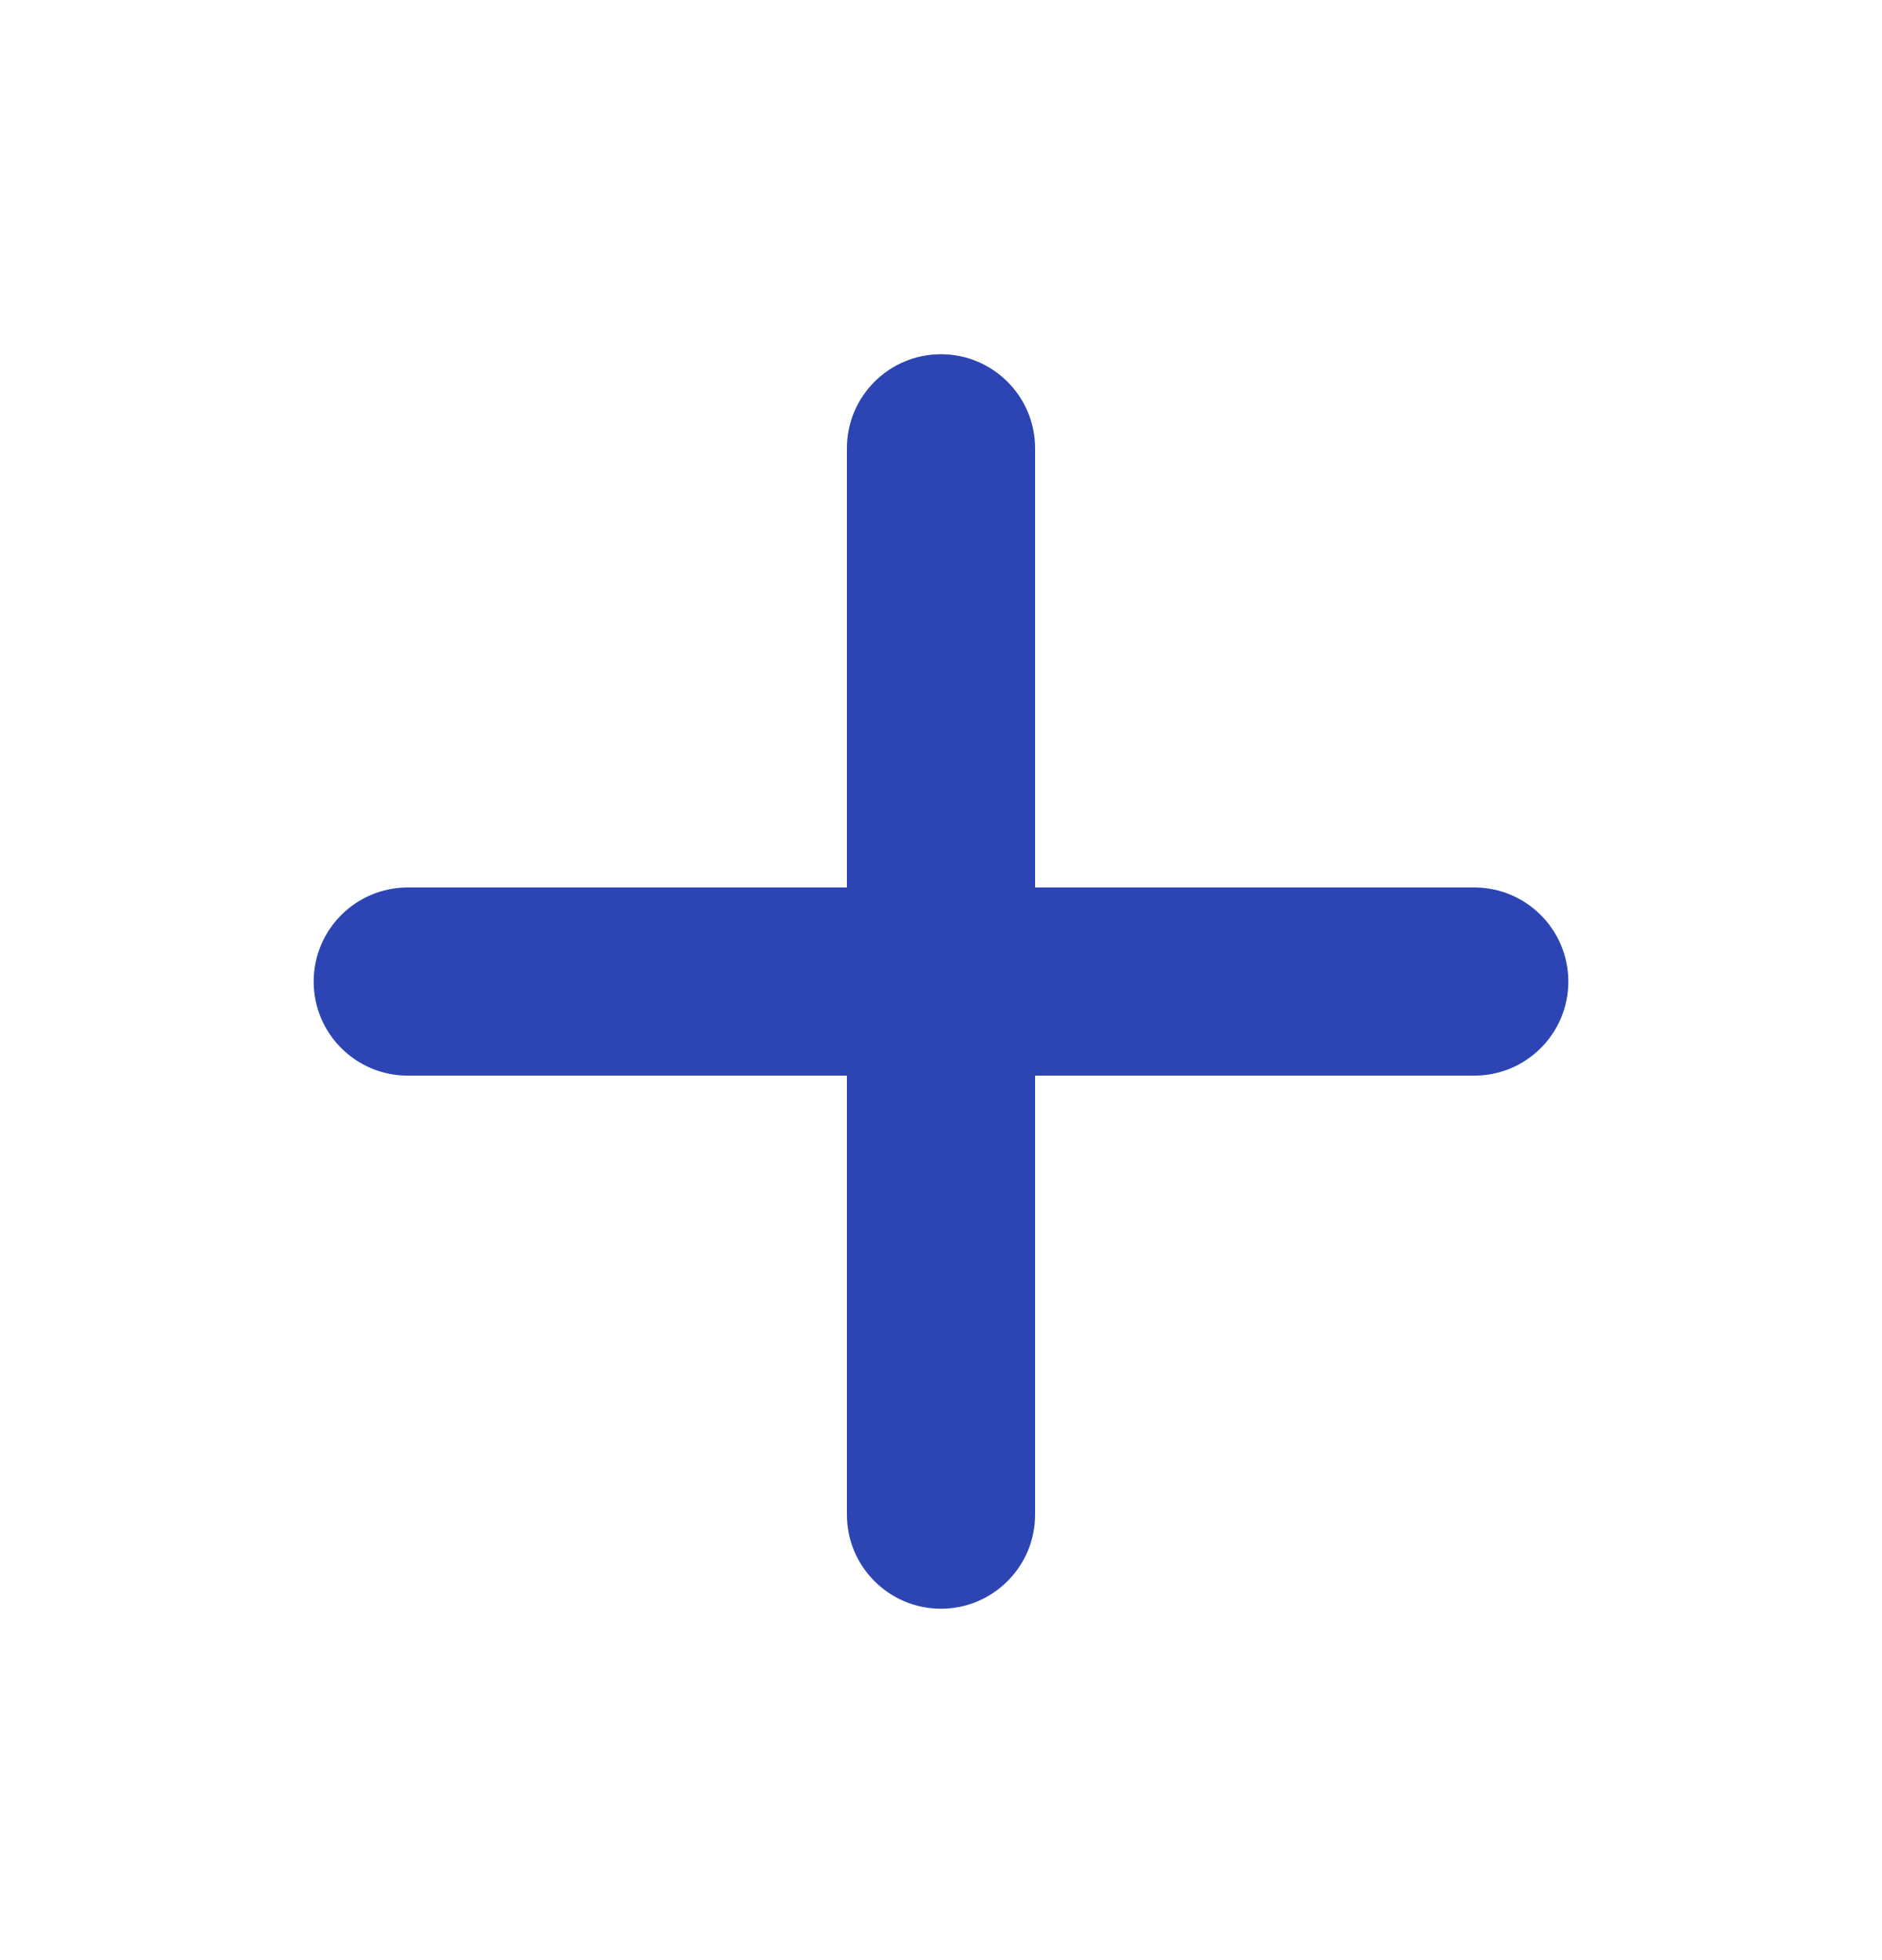
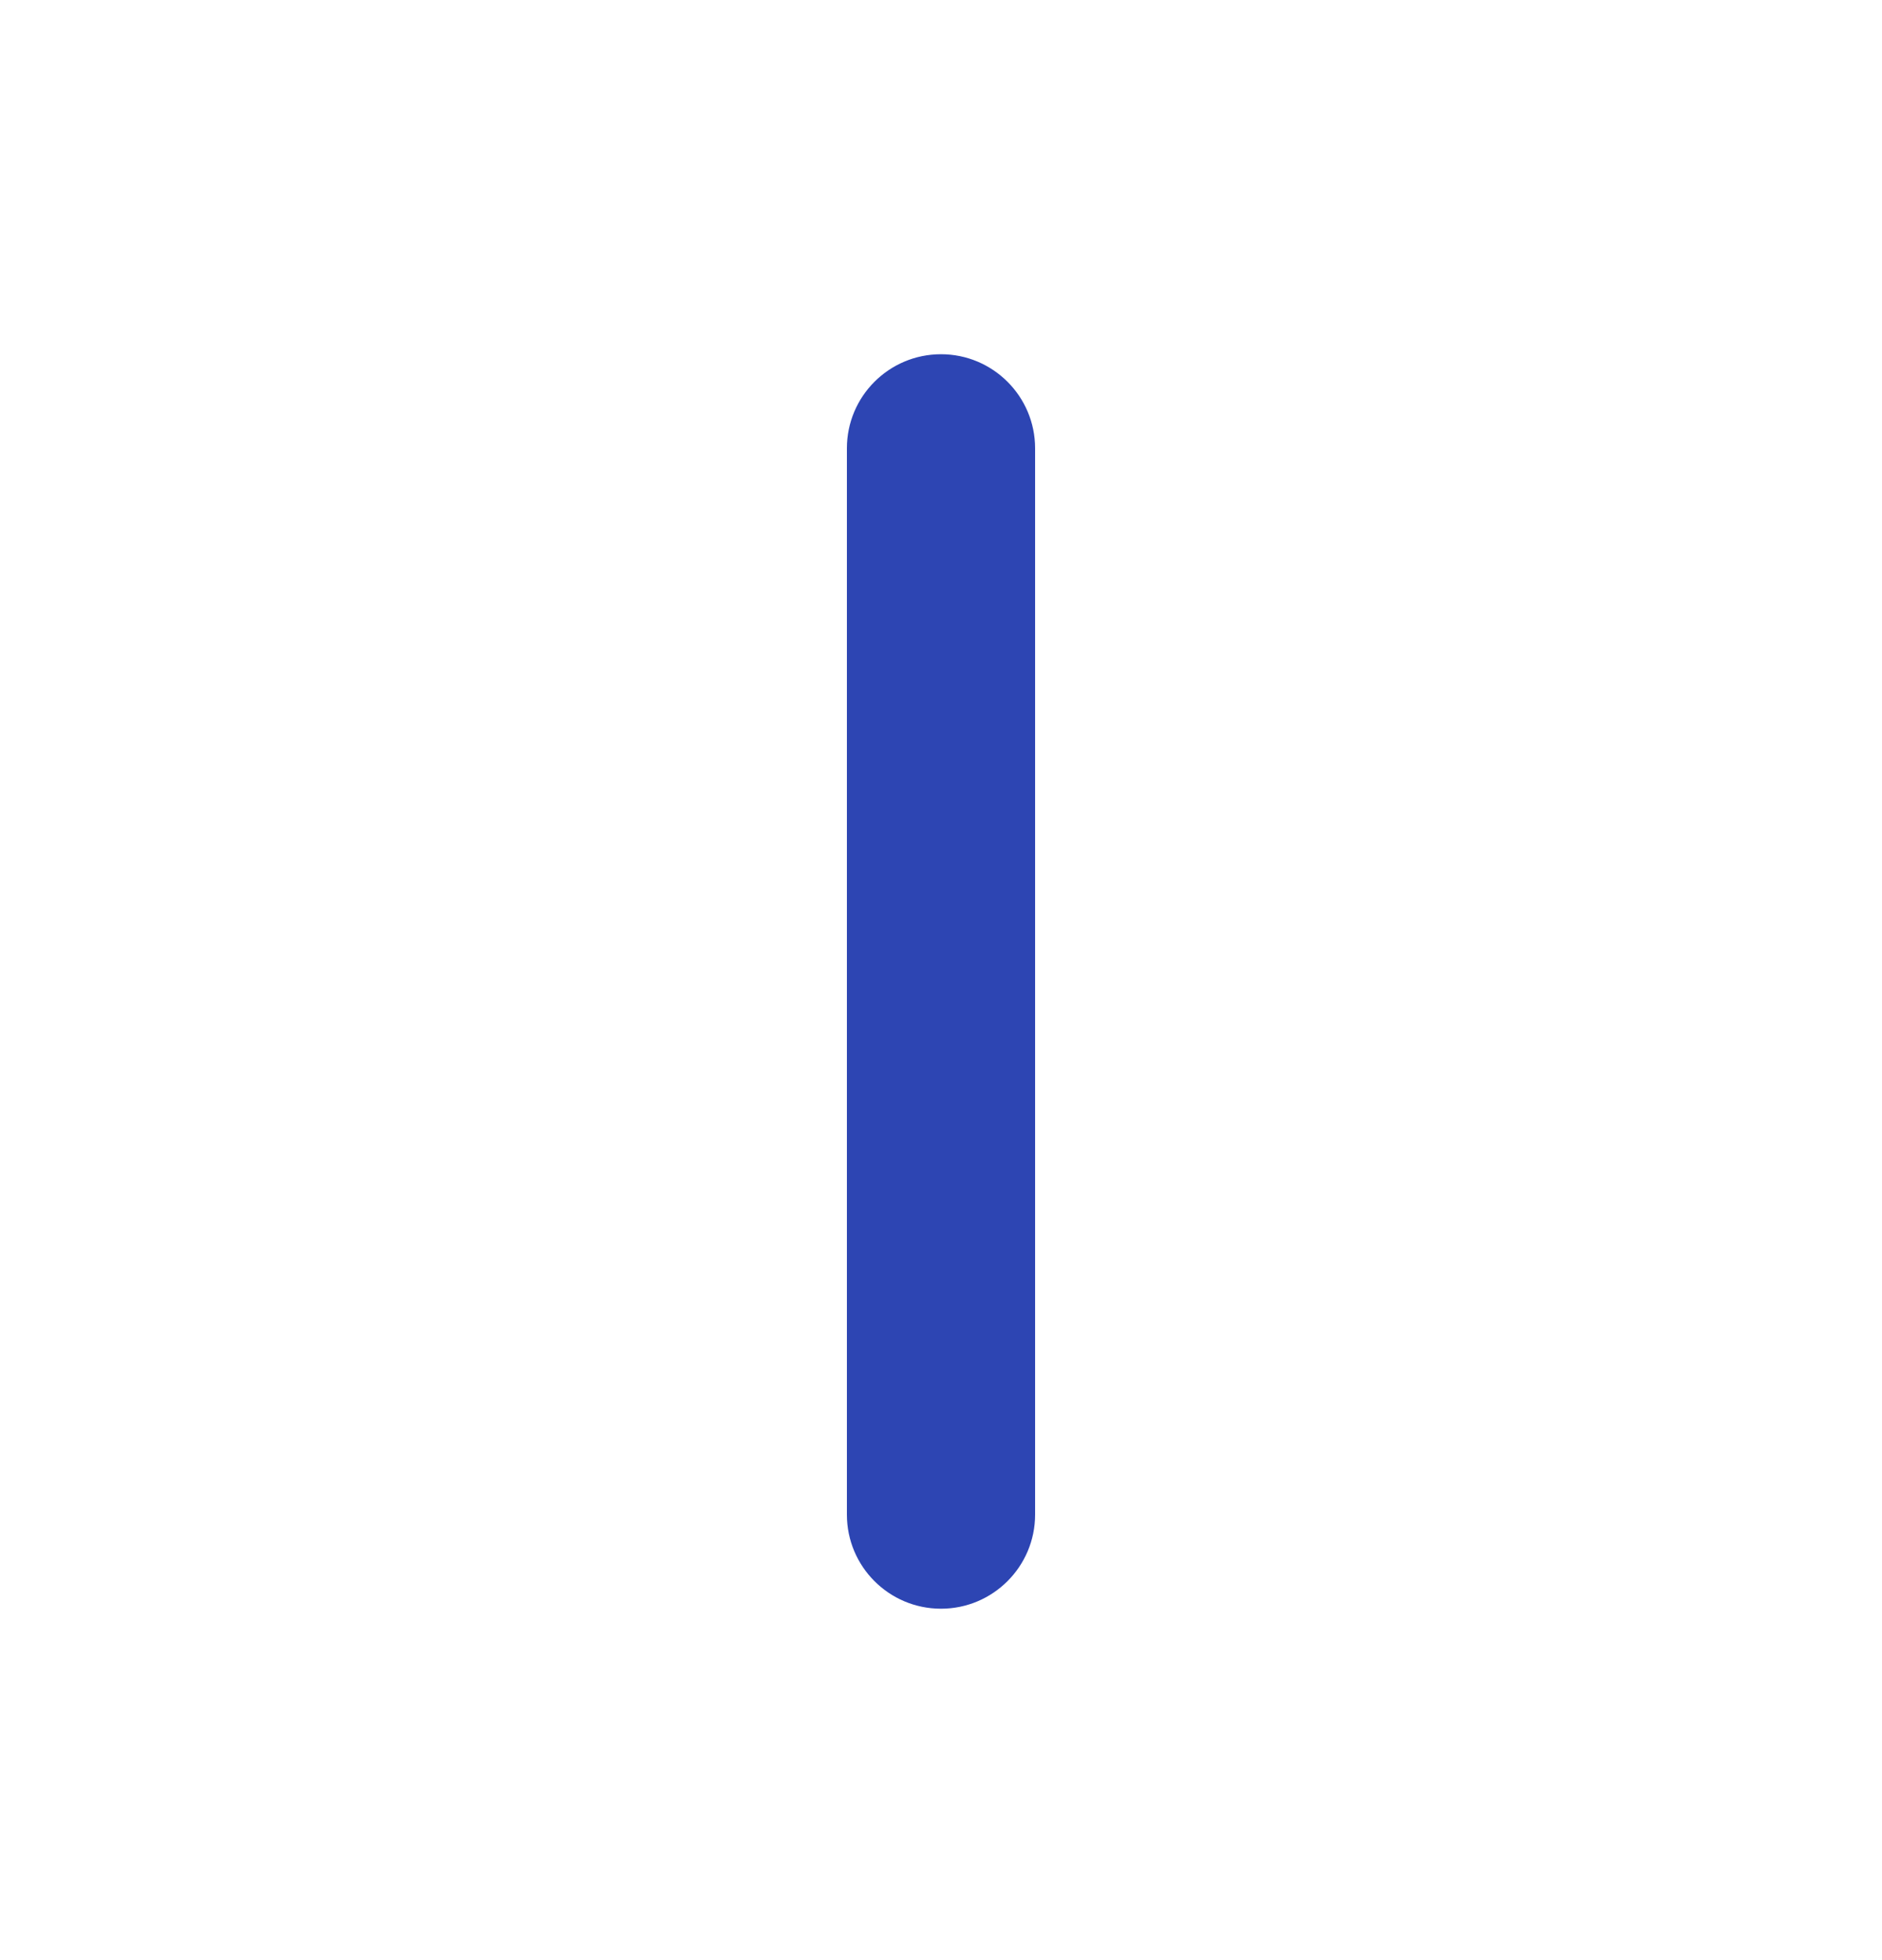
<svg xmlns="http://www.w3.org/2000/svg" width="24" height="25" viewBox="0 0 24 25" fill="none">
  <g id="Frame 58">
-     <path id="Line 2 (Stroke)" fill-rule="evenodd" clip-rule="evenodd" d="M20 12.519C20 13.182 19.463 13.719 18.8 13.719L5.2 13.719C4.538 13.719 4 13.182 4 12.519C4 11.857 4.538 11.319 5.2 11.319L18.8 11.319C19.463 11.319 20 11.857 20 12.519Z" fill="#2D45B3" />
    <path id="Line 2 (Stroke)_2" fill-rule="evenodd" clip-rule="evenodd" d="M12 20.518C11.337 20.518 10.8 19.98 10.8 19.318L10.8 5.718C10.8 5.055 11.337 4.518 12 4.518C12.662 4.518 13.2 5.055 13.2 5.718L13.2 19.318C13.2 19.98 12.662 20.518 12 20.518Z" fill="#2D45B3" />
  </g>
</svg>